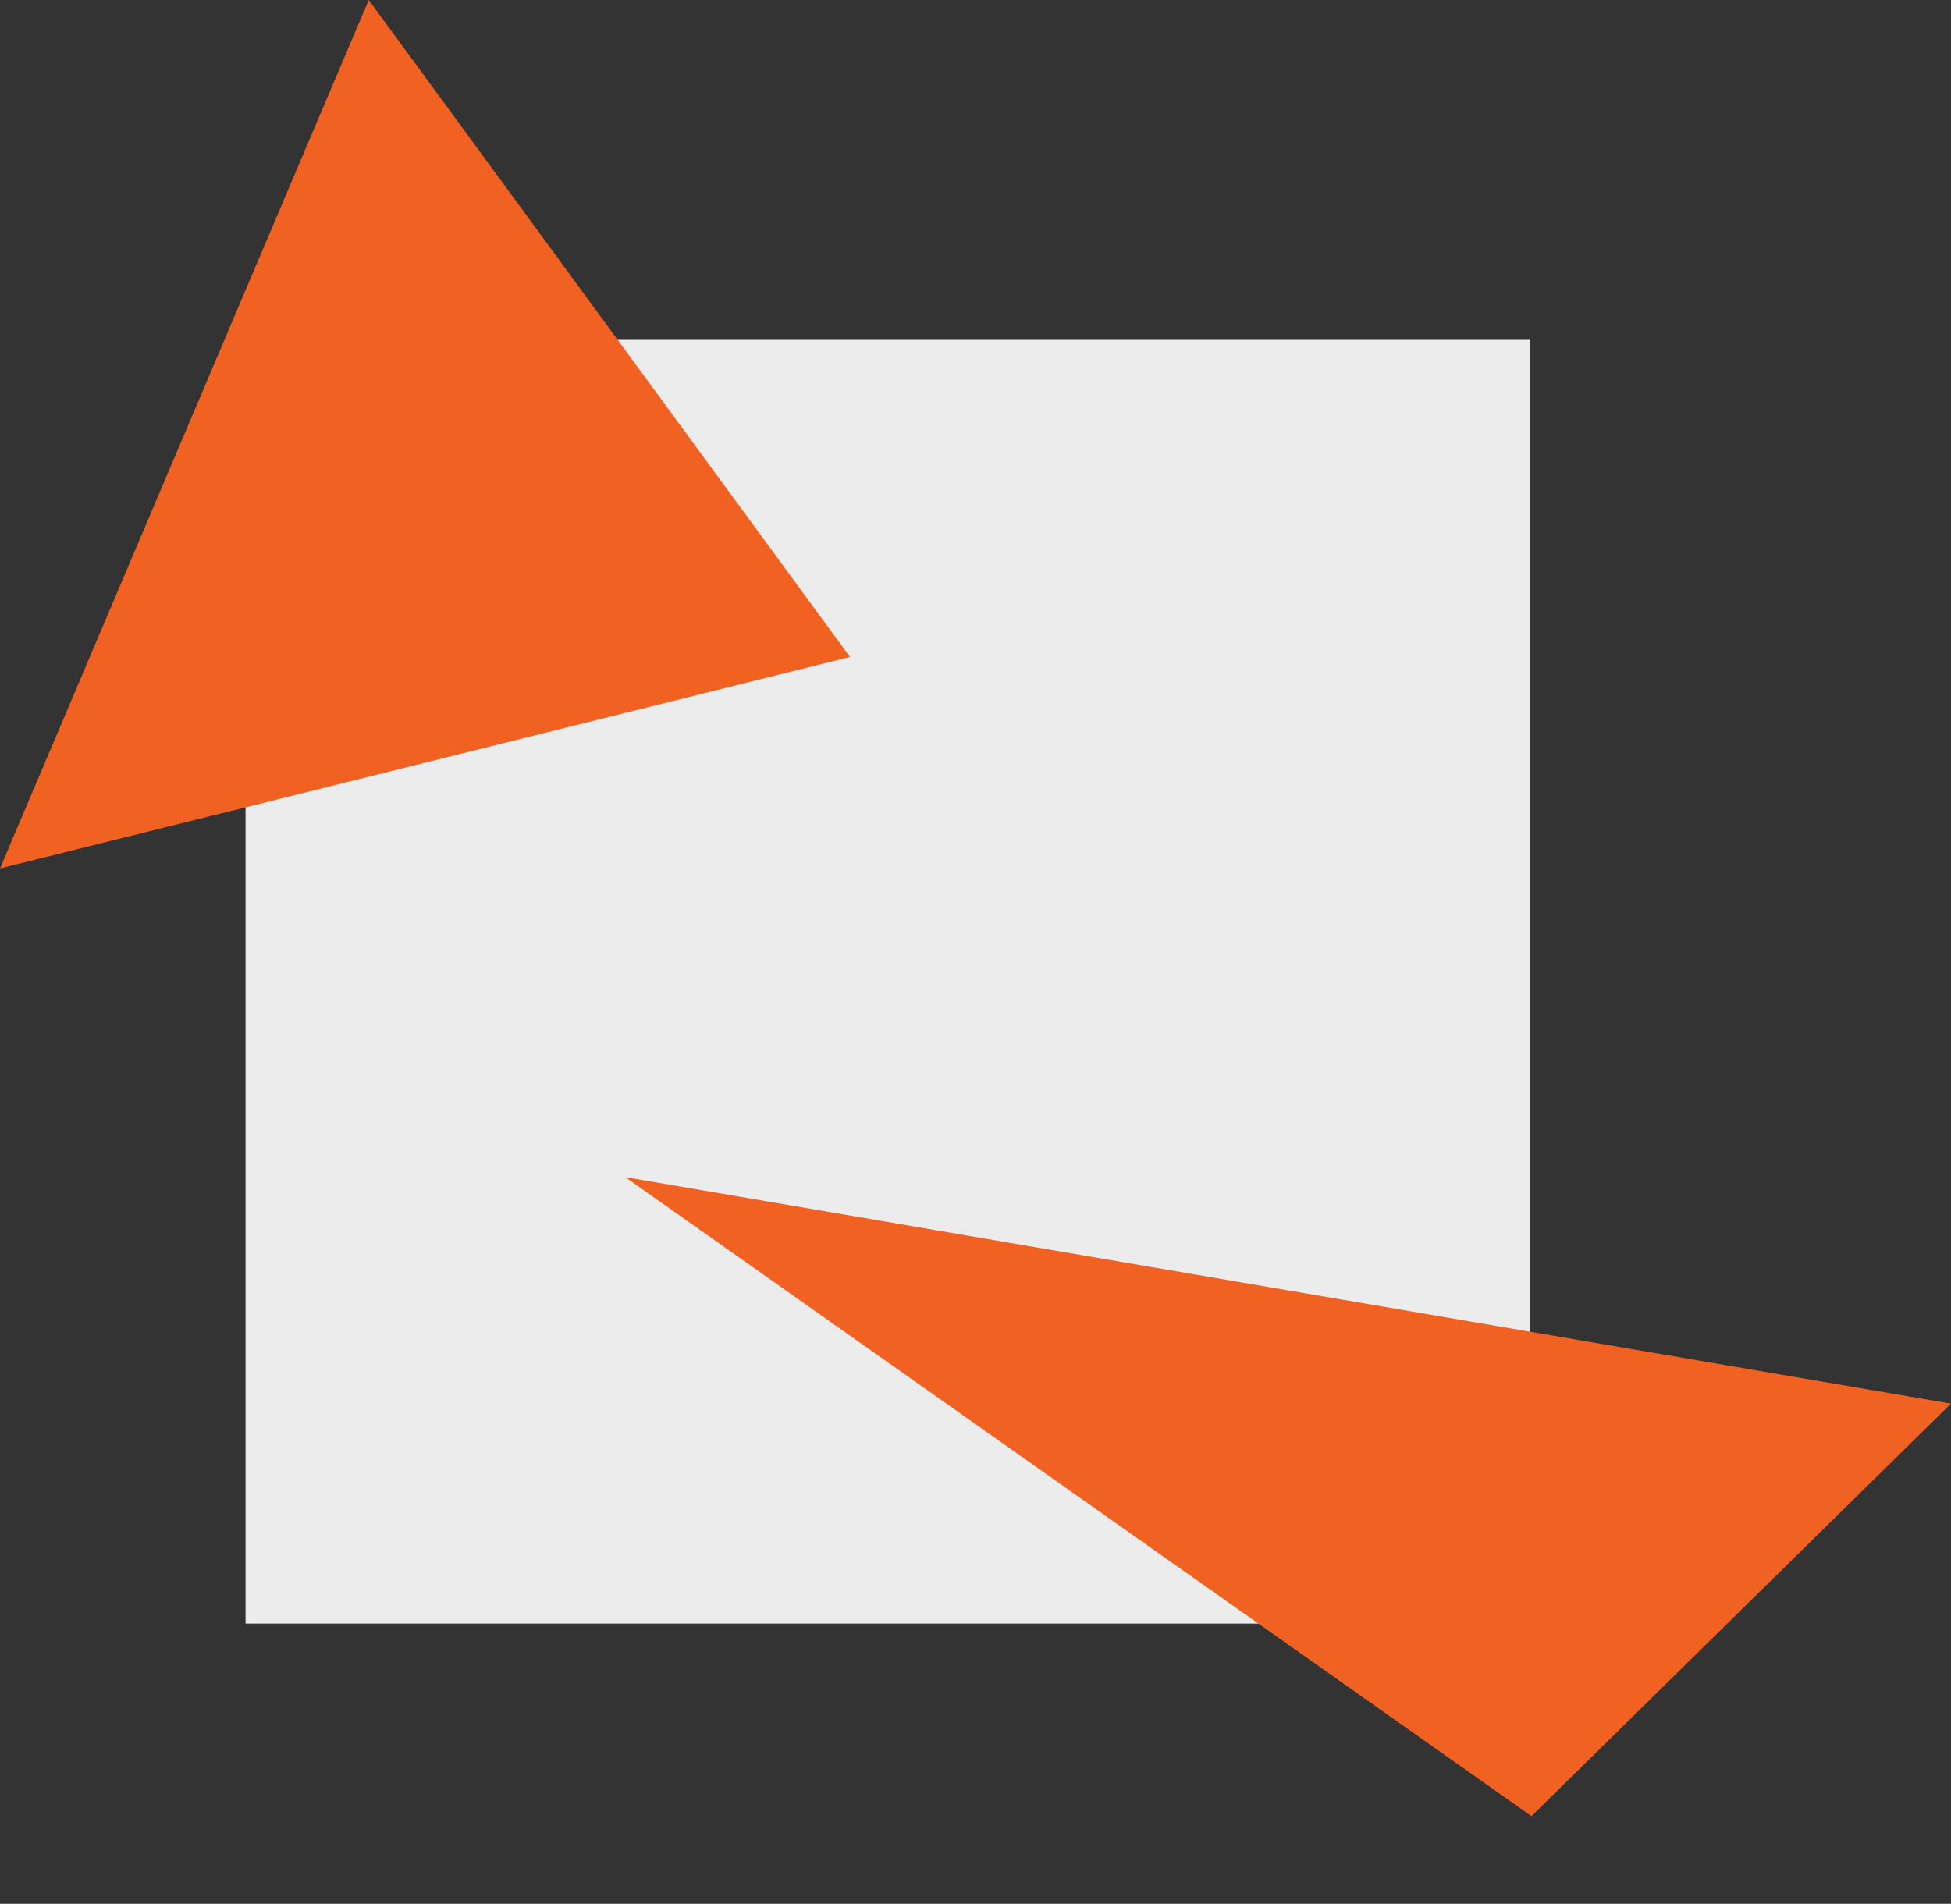
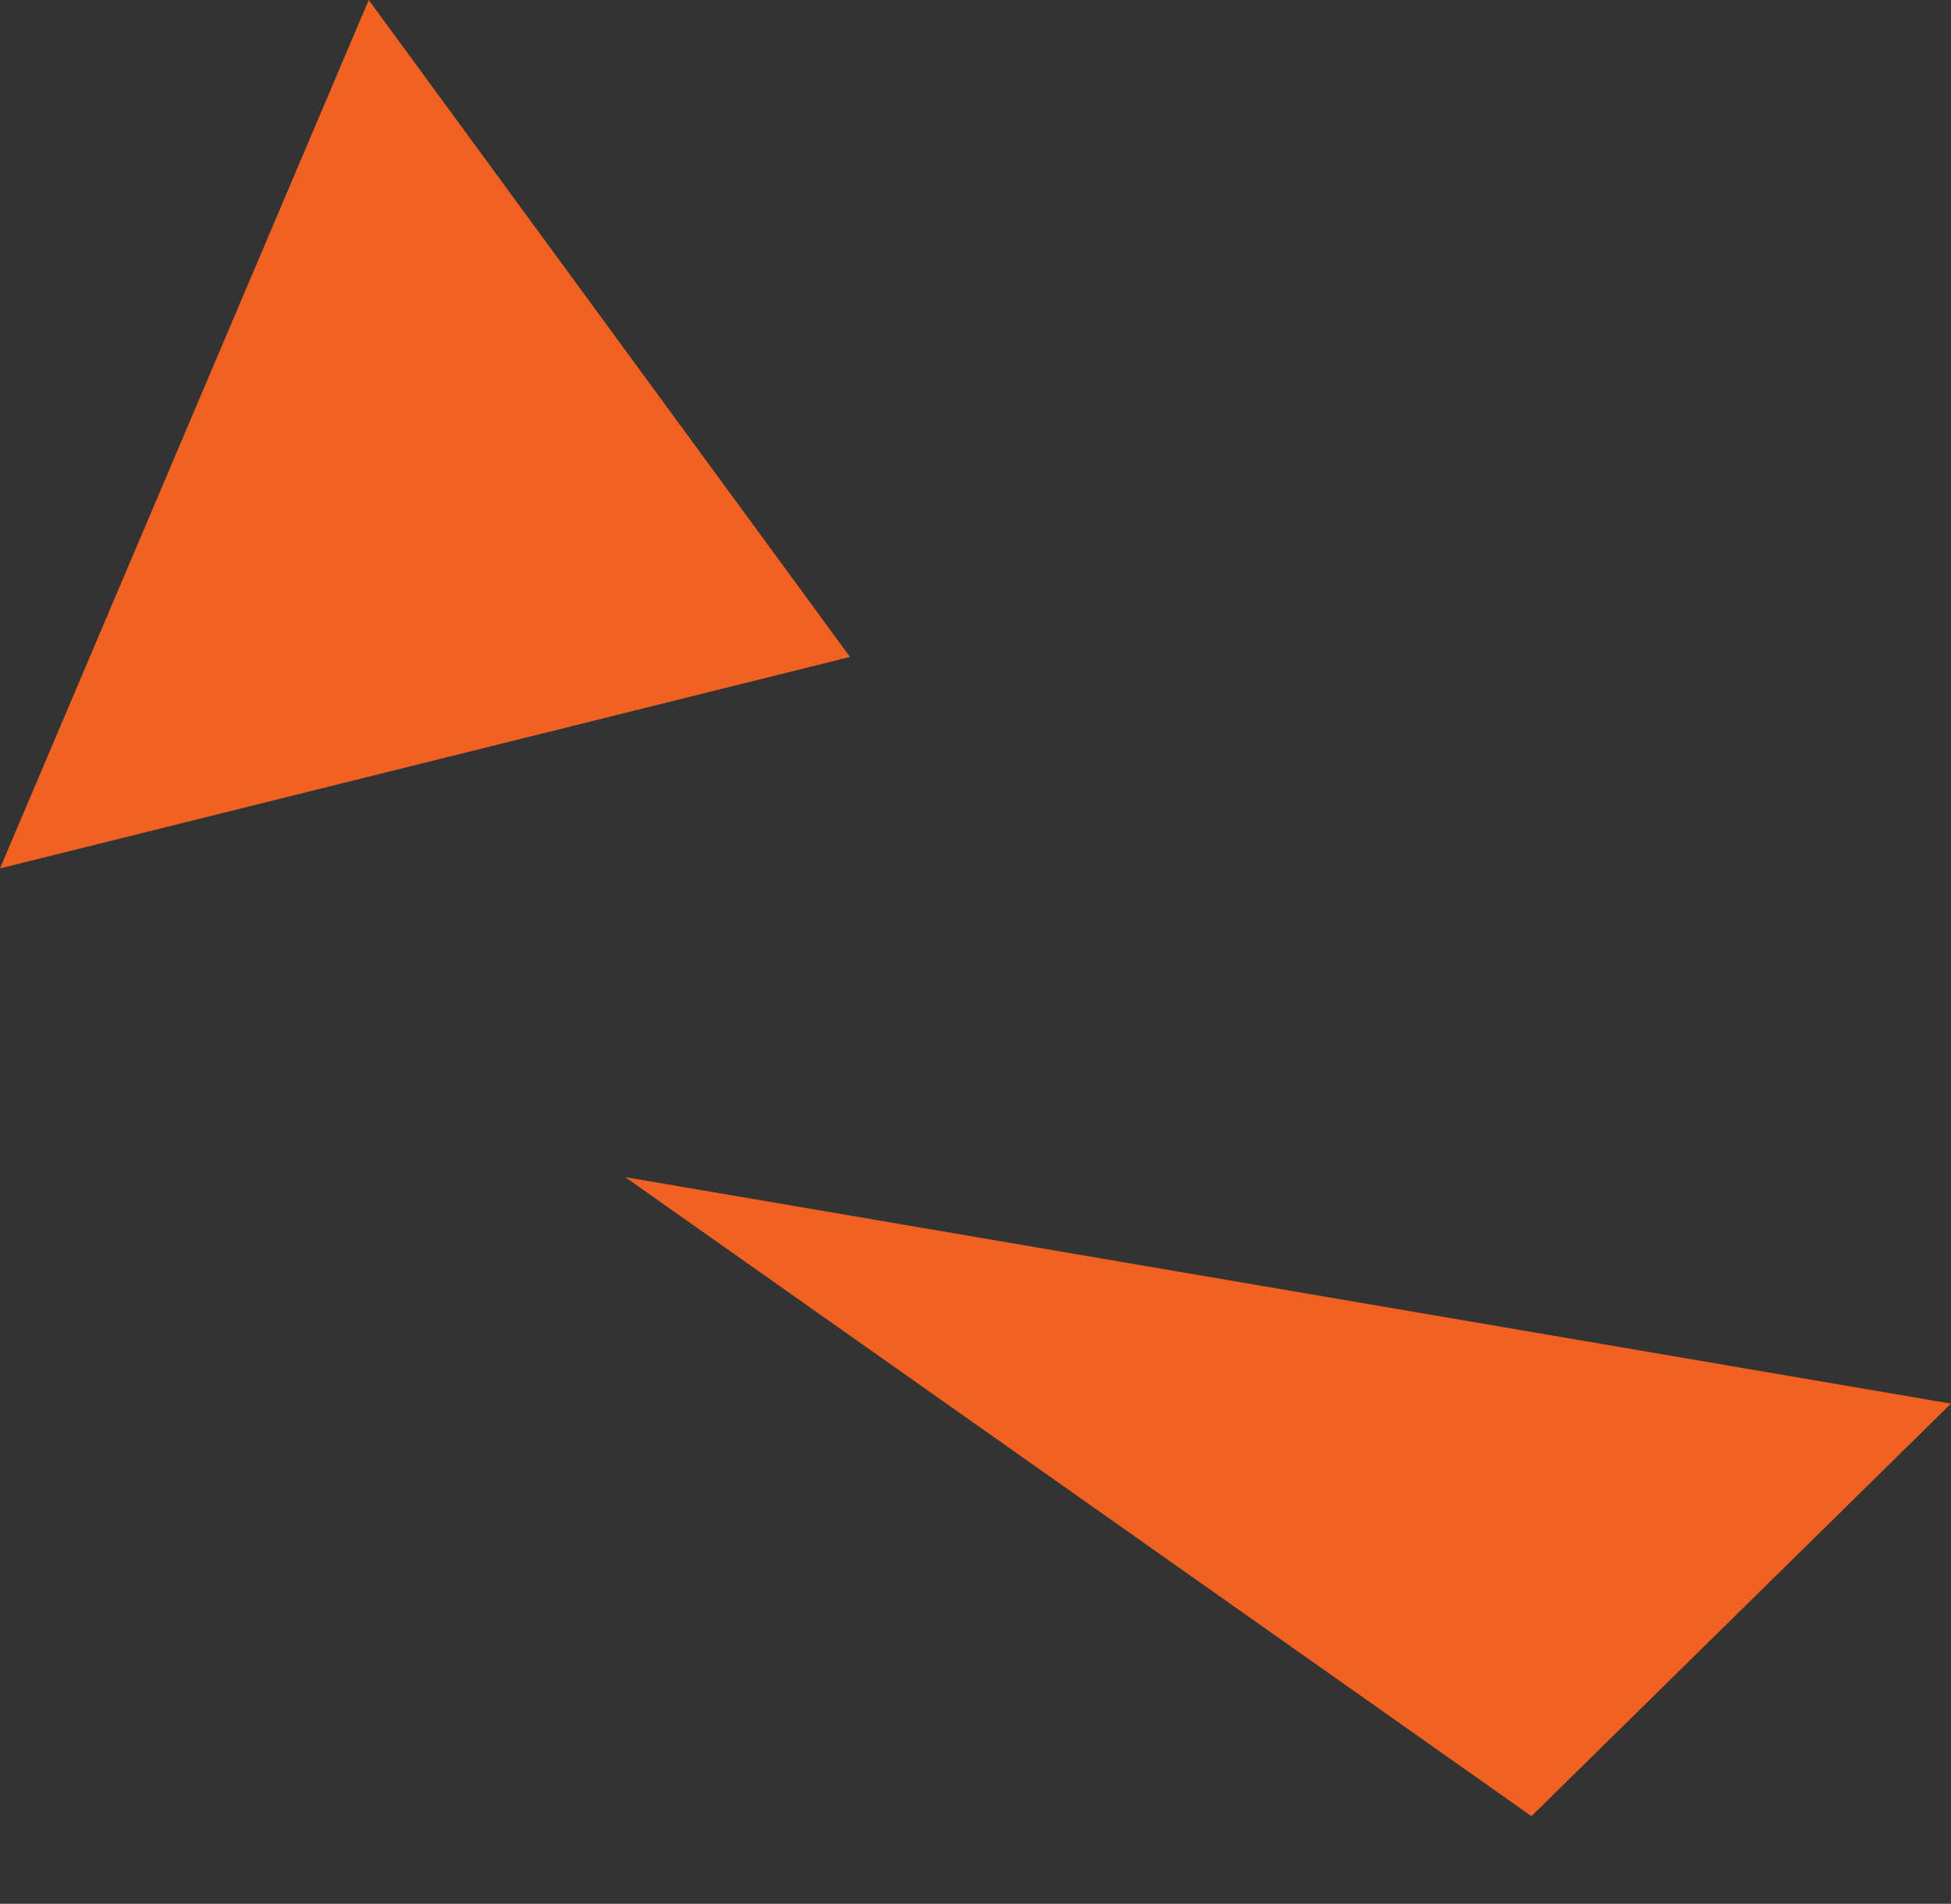
<svg xmlns="http://www.w3.org/2000/svg" id="authenticity" width="98.974" height="96.587" viewBox="0 0 98.974 96.587">
  <rect x="0" y="0" width="98.974" height="96.587" fill="#333333" stroke="none" />
  <g id="Group-10">
    <g id="Group-28">
-       <rect id="Rectangle" width="65.161" height="65.131" transform="translate(12.457 17.241)" fill="#ececec" />
      <path id="Path" d="M18.706,0,0,44.059,43.121,33.33Z" fill="#f16122" />
      <path id="Path-2" data-name="Path" d="M55.189,27.776,0,16.859,66.119,0Z" transform="translate(38.571 44.319) rotate(24)" fill="#f16122" />
    </g>
  </g>
</svg>